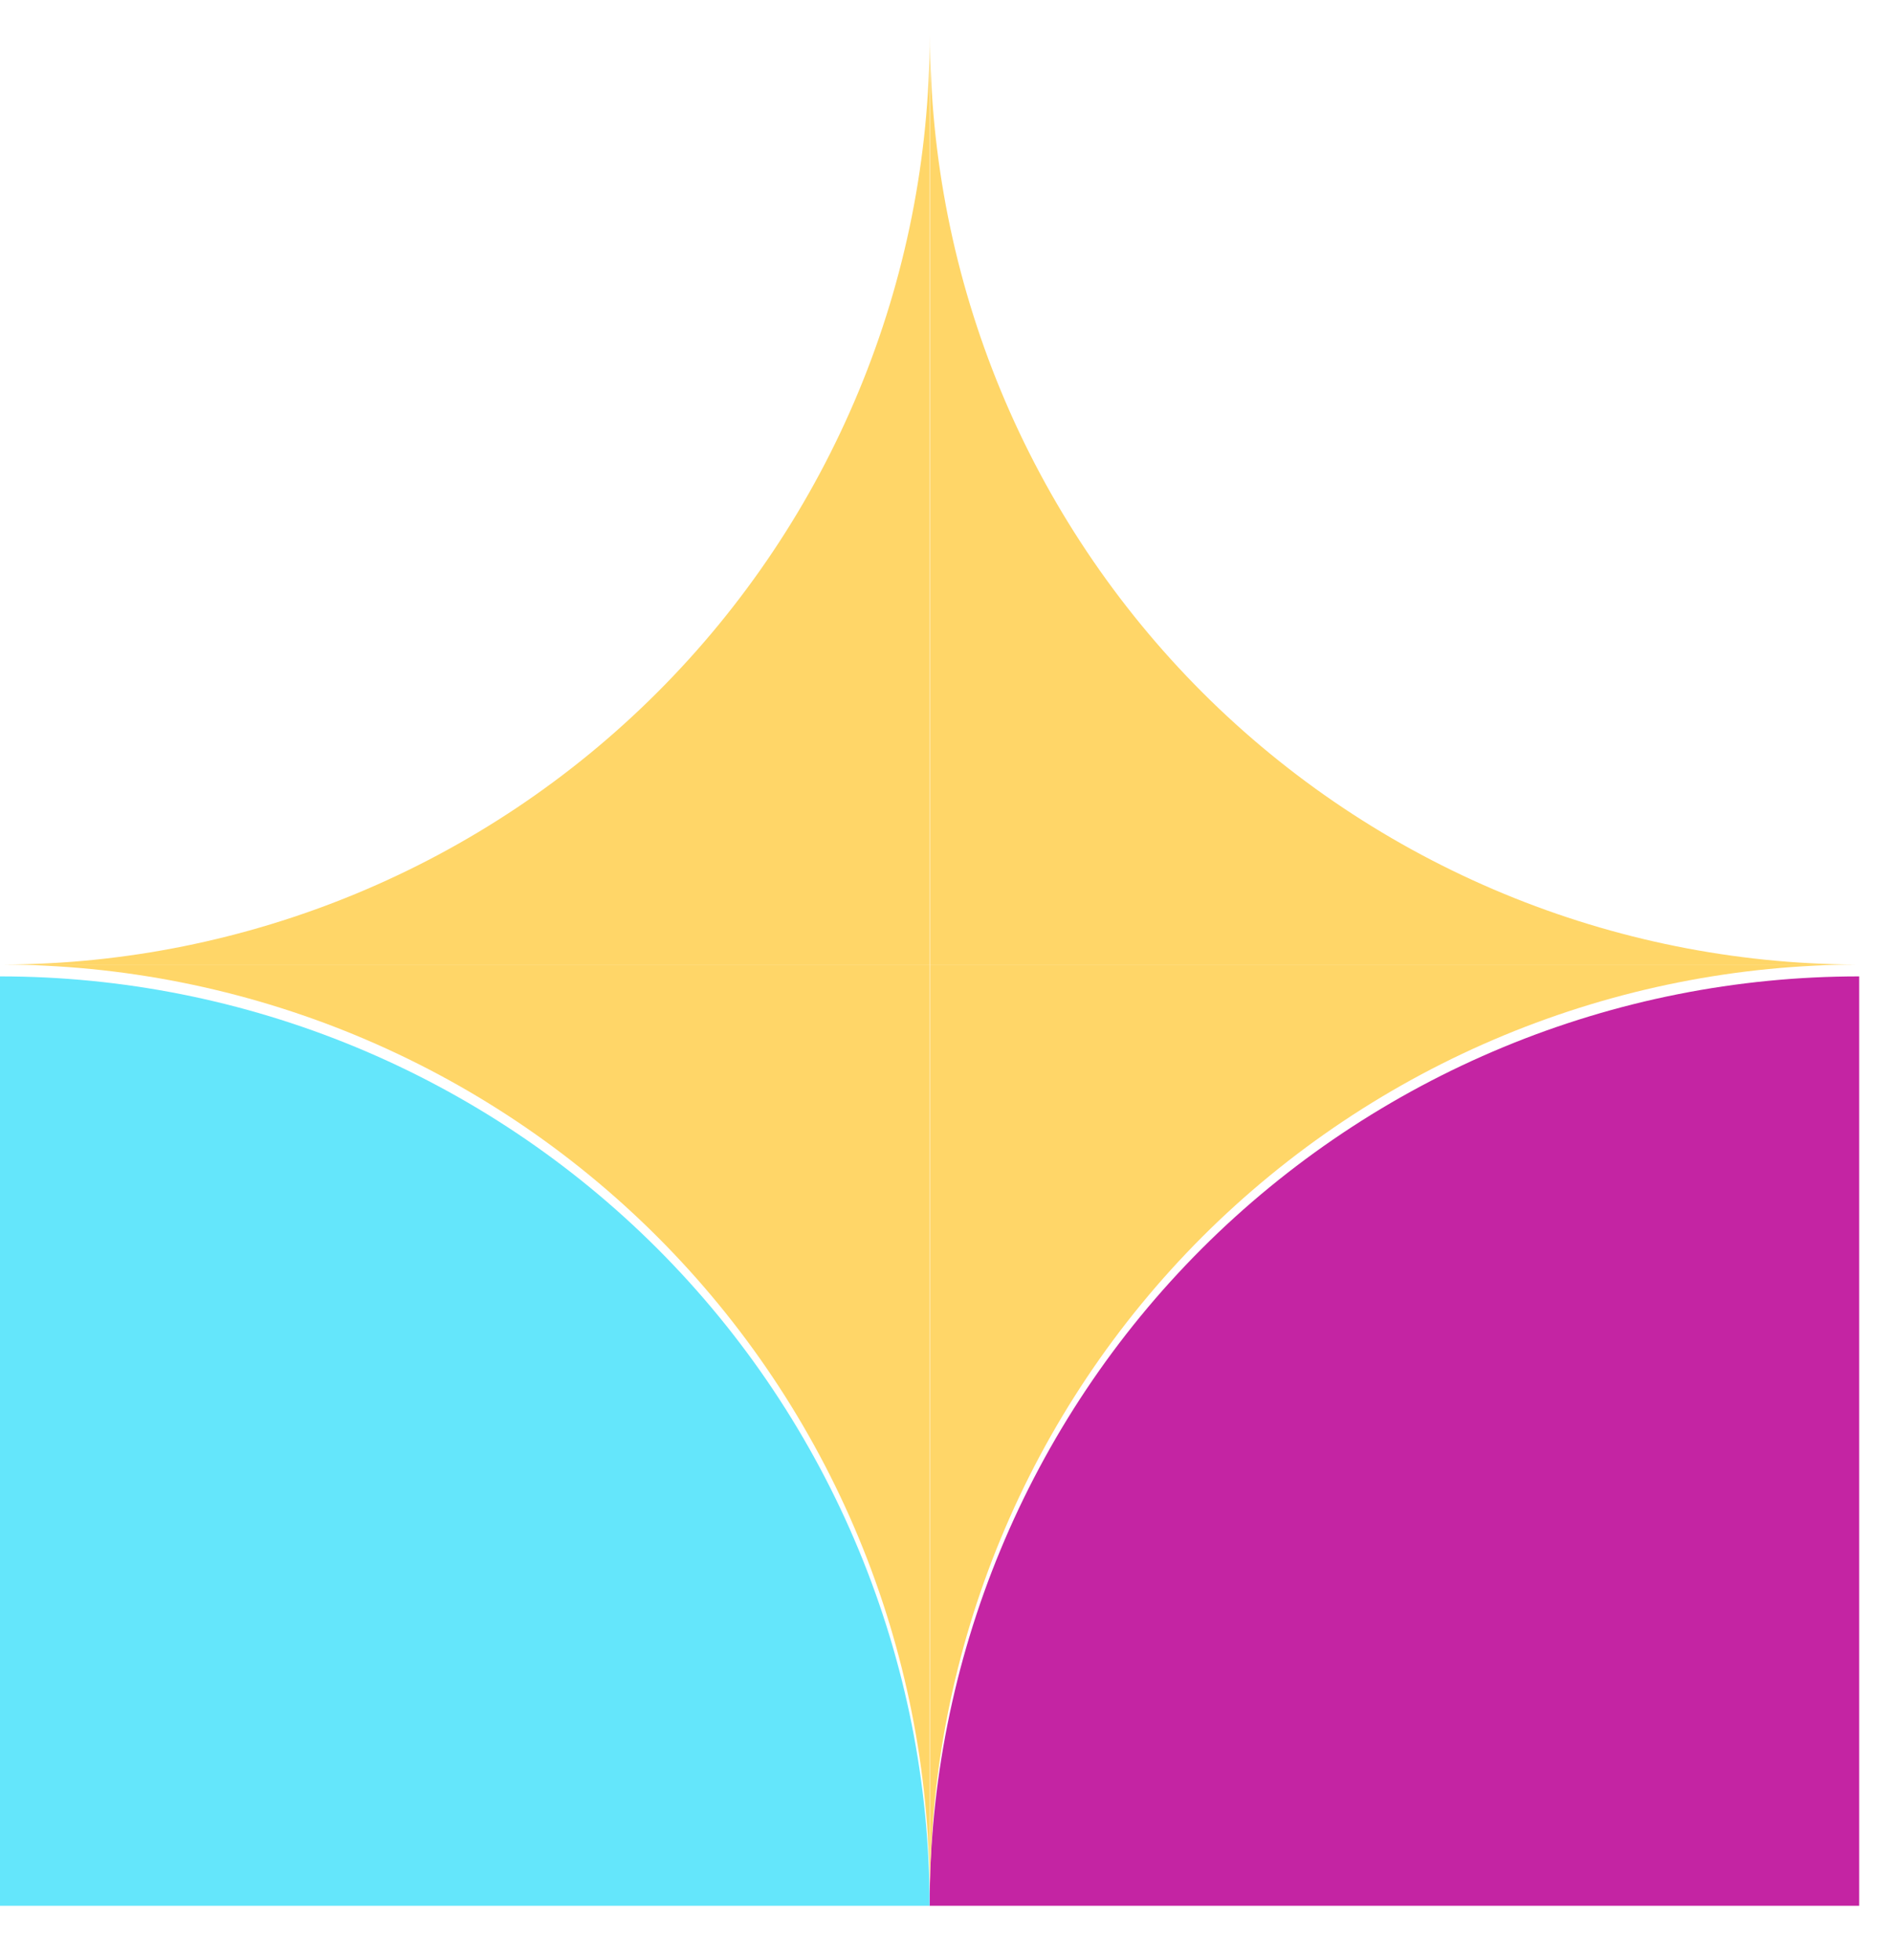
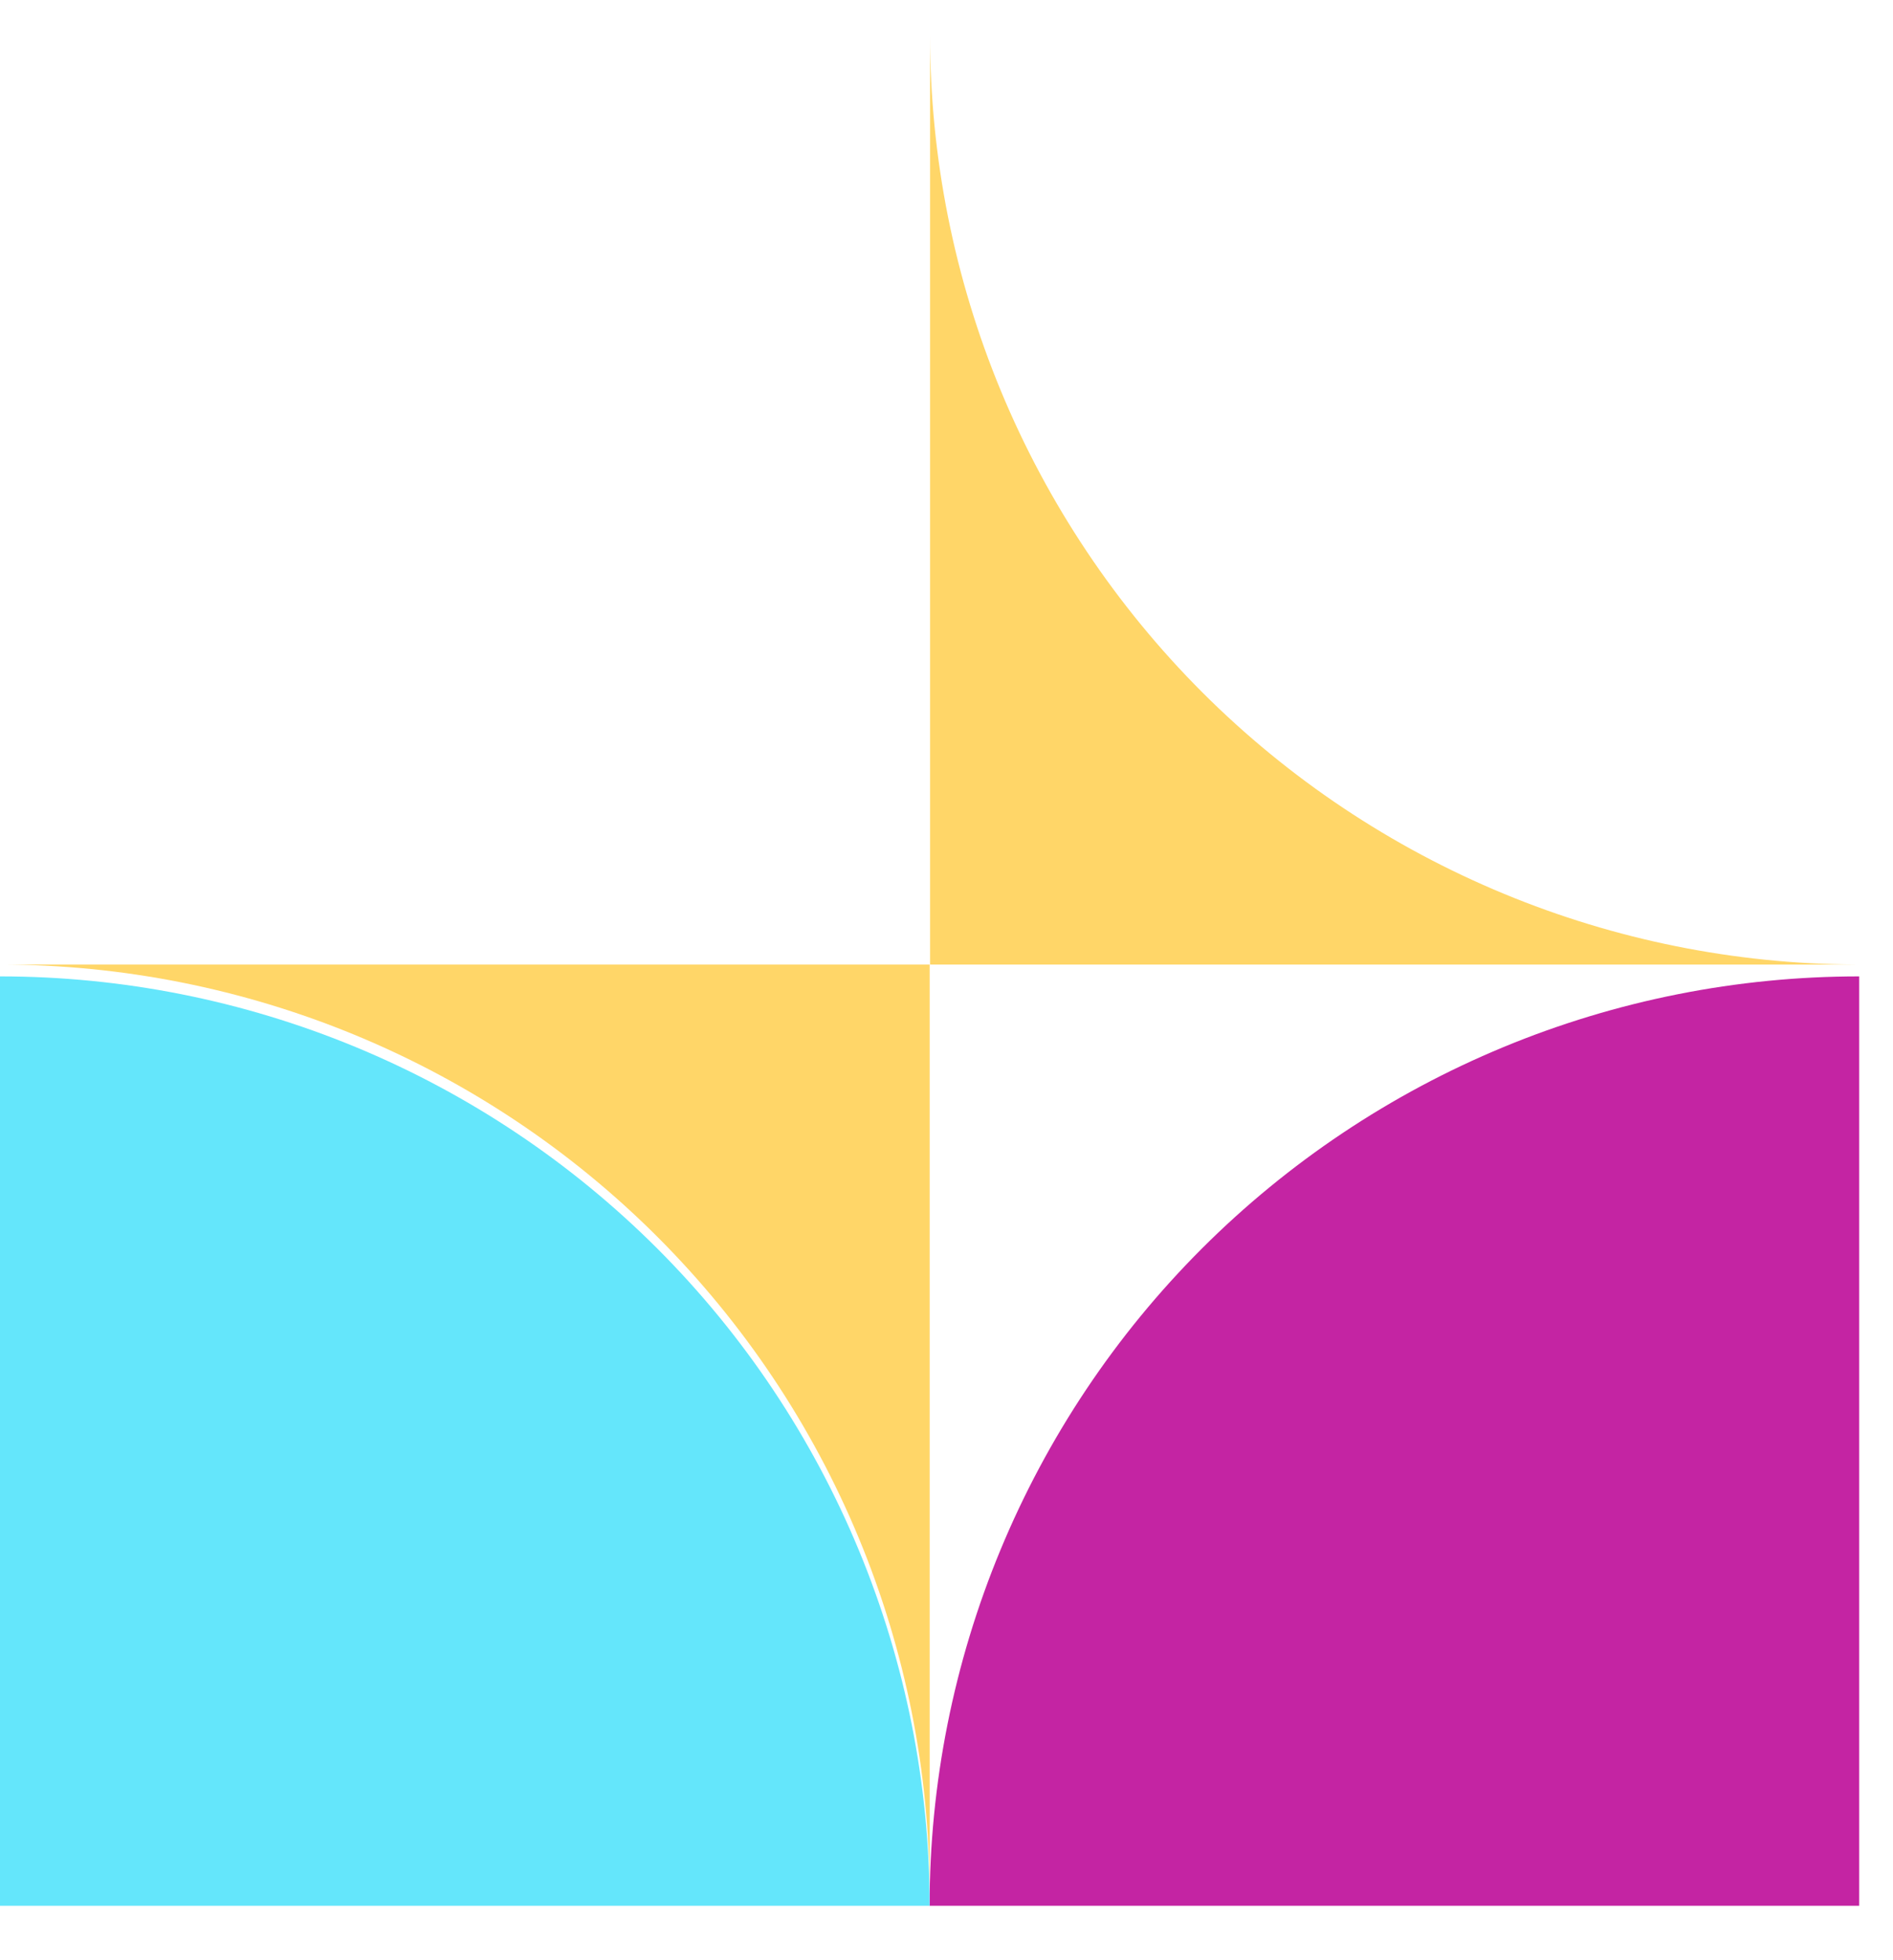
<svg xmlns="http://www.w3.org/2000/svg" width="28" height="29" viewBox="0 0 28 29" fill="none">
  <path d="M13.75 28.195C13.75 26.389 14.106 24.601 14.797 22.933C15.488 21.265 16.5 19.749 17.777 18.472C19.054 17.195 20.57 16.182 22.238 15.491C23.906 14.8 25.694 14.445 27.5 14.445L27.5 28.195L13.75 28.195Z" fill="#C424A3" />
  <path d="M13.75 28.195C13.75 26.389 13.394 24.601 12.703 22.933C12.012 21.265 10.999 19.749 9.723 18.472C8.446 17.195 6.93 16.182 5.262 15.491C3.594 14.8 1.806 14.445 -1.90735e-06 14.445L9.28836e-06 28.195L13.75 28.195Z" fill="#64E6FB" />
-   <path fill-rule="evenodd" clip-rule="evenodd" d="M13.757 28.02L13.757 28.02L13.757 14.27L27.507 14.27L27.507 14.27C25.701 14.27 23.913 14.626 22.245 15.317C20.577 16.008 19.061 17.021 17.784 18.297C16.508 19.574 15.495 21.09 14.804 22.758C14.113 24.426 13.757 26.214 13.757 28.02Z" fill="#FFD668" />
-   <path fill-rule="evenodd" clip-rule="evenodd" d="M27.507 0.52L13.757 0.52L13.757 14.27L27.442 14.27C25.659 14.261 23.893 13.906 22.245 13.223C20.577 12.532 19.061 11.52 17.784 10.243C16.508 8.966 15.495 7.45 14.804 5.782C14.113 4.114 13.757 2.326 13.757 0.52L27.507 0.52L27.507 0.52Z" fill="#FFD668" />
+   <path fill-rule="evenodd" clip-rule="evenodd" d="M27.507 0.52L13.757 0.52L13.757 14.27L27.442 14.27C25.659 14.261 23.893 13.906 22.245 13.223C20.577 12.532 19.061 11.52 17.784 10.243C16.508 8.966 15.495 7.45 14.804 5.782C14.113 4.114 13.757 2.326 13.757 0.52L27.507 0.52Z" fill="#FFD668" />
  <path fill-rule="evenodd" clip-rule="evenodd" d="M5.263 15.317C3.594 14.626 1.806 14.27 0.001 14.27L0.001 14.27L13.751 14.27L13.751 28.02C13.751 26.214 13.395 24.426 12.704 22.758C12.013 21.09 11 19.574 9.723 18.297C8.447 17.021 6.931 16.008 5.263 15.317Z" fill="#FFD668" />
-   <path fill-rule="evenodd" clip-rule="evenodd" d="M0.001 0.52L13.751 0.52L13.751 0.52L13.751 14.27L0.065 14.27C1.849 14.262 3.614 13.906 5.263 13.223C6.931 12.532 8.447 11.52 9.723 10.243C11 8.966 12.013 7.45 12.704 5.782C13.395 4.114 13.751 2.326 13.751 0.52L0.001 0.52L0.001 14.27L0.001 0.52Z" fill="#FFD668" />
</svg>